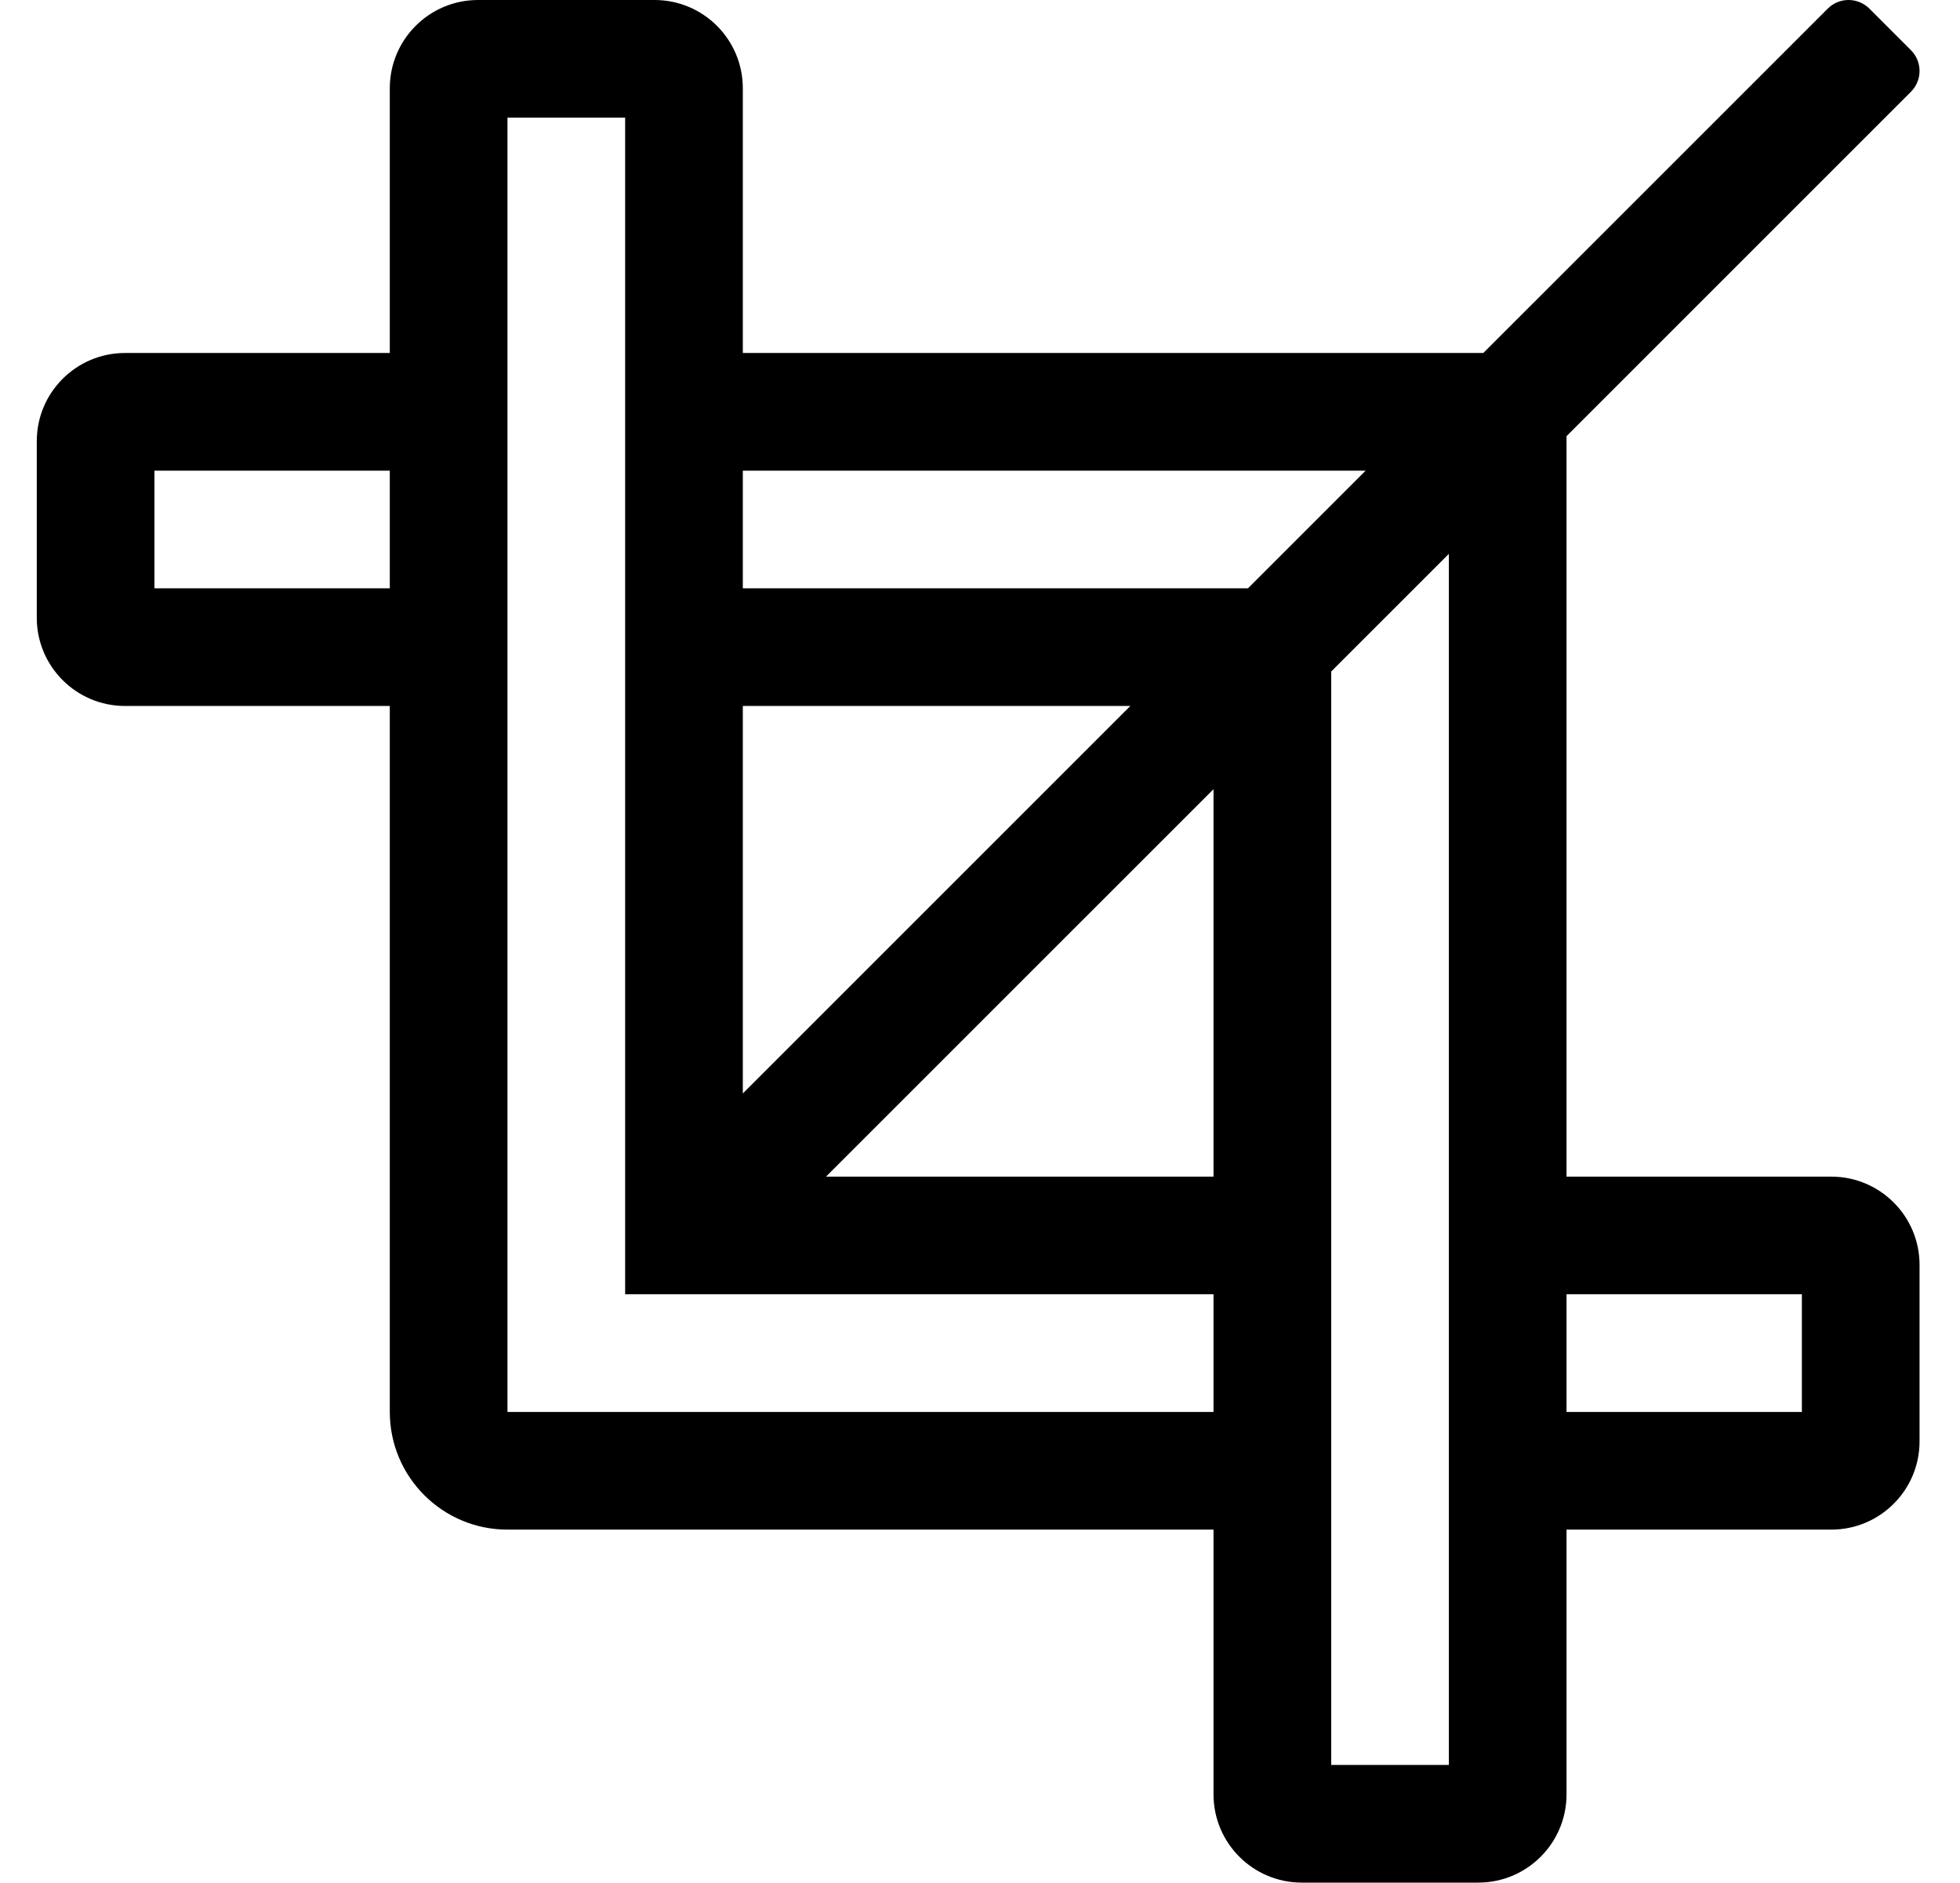
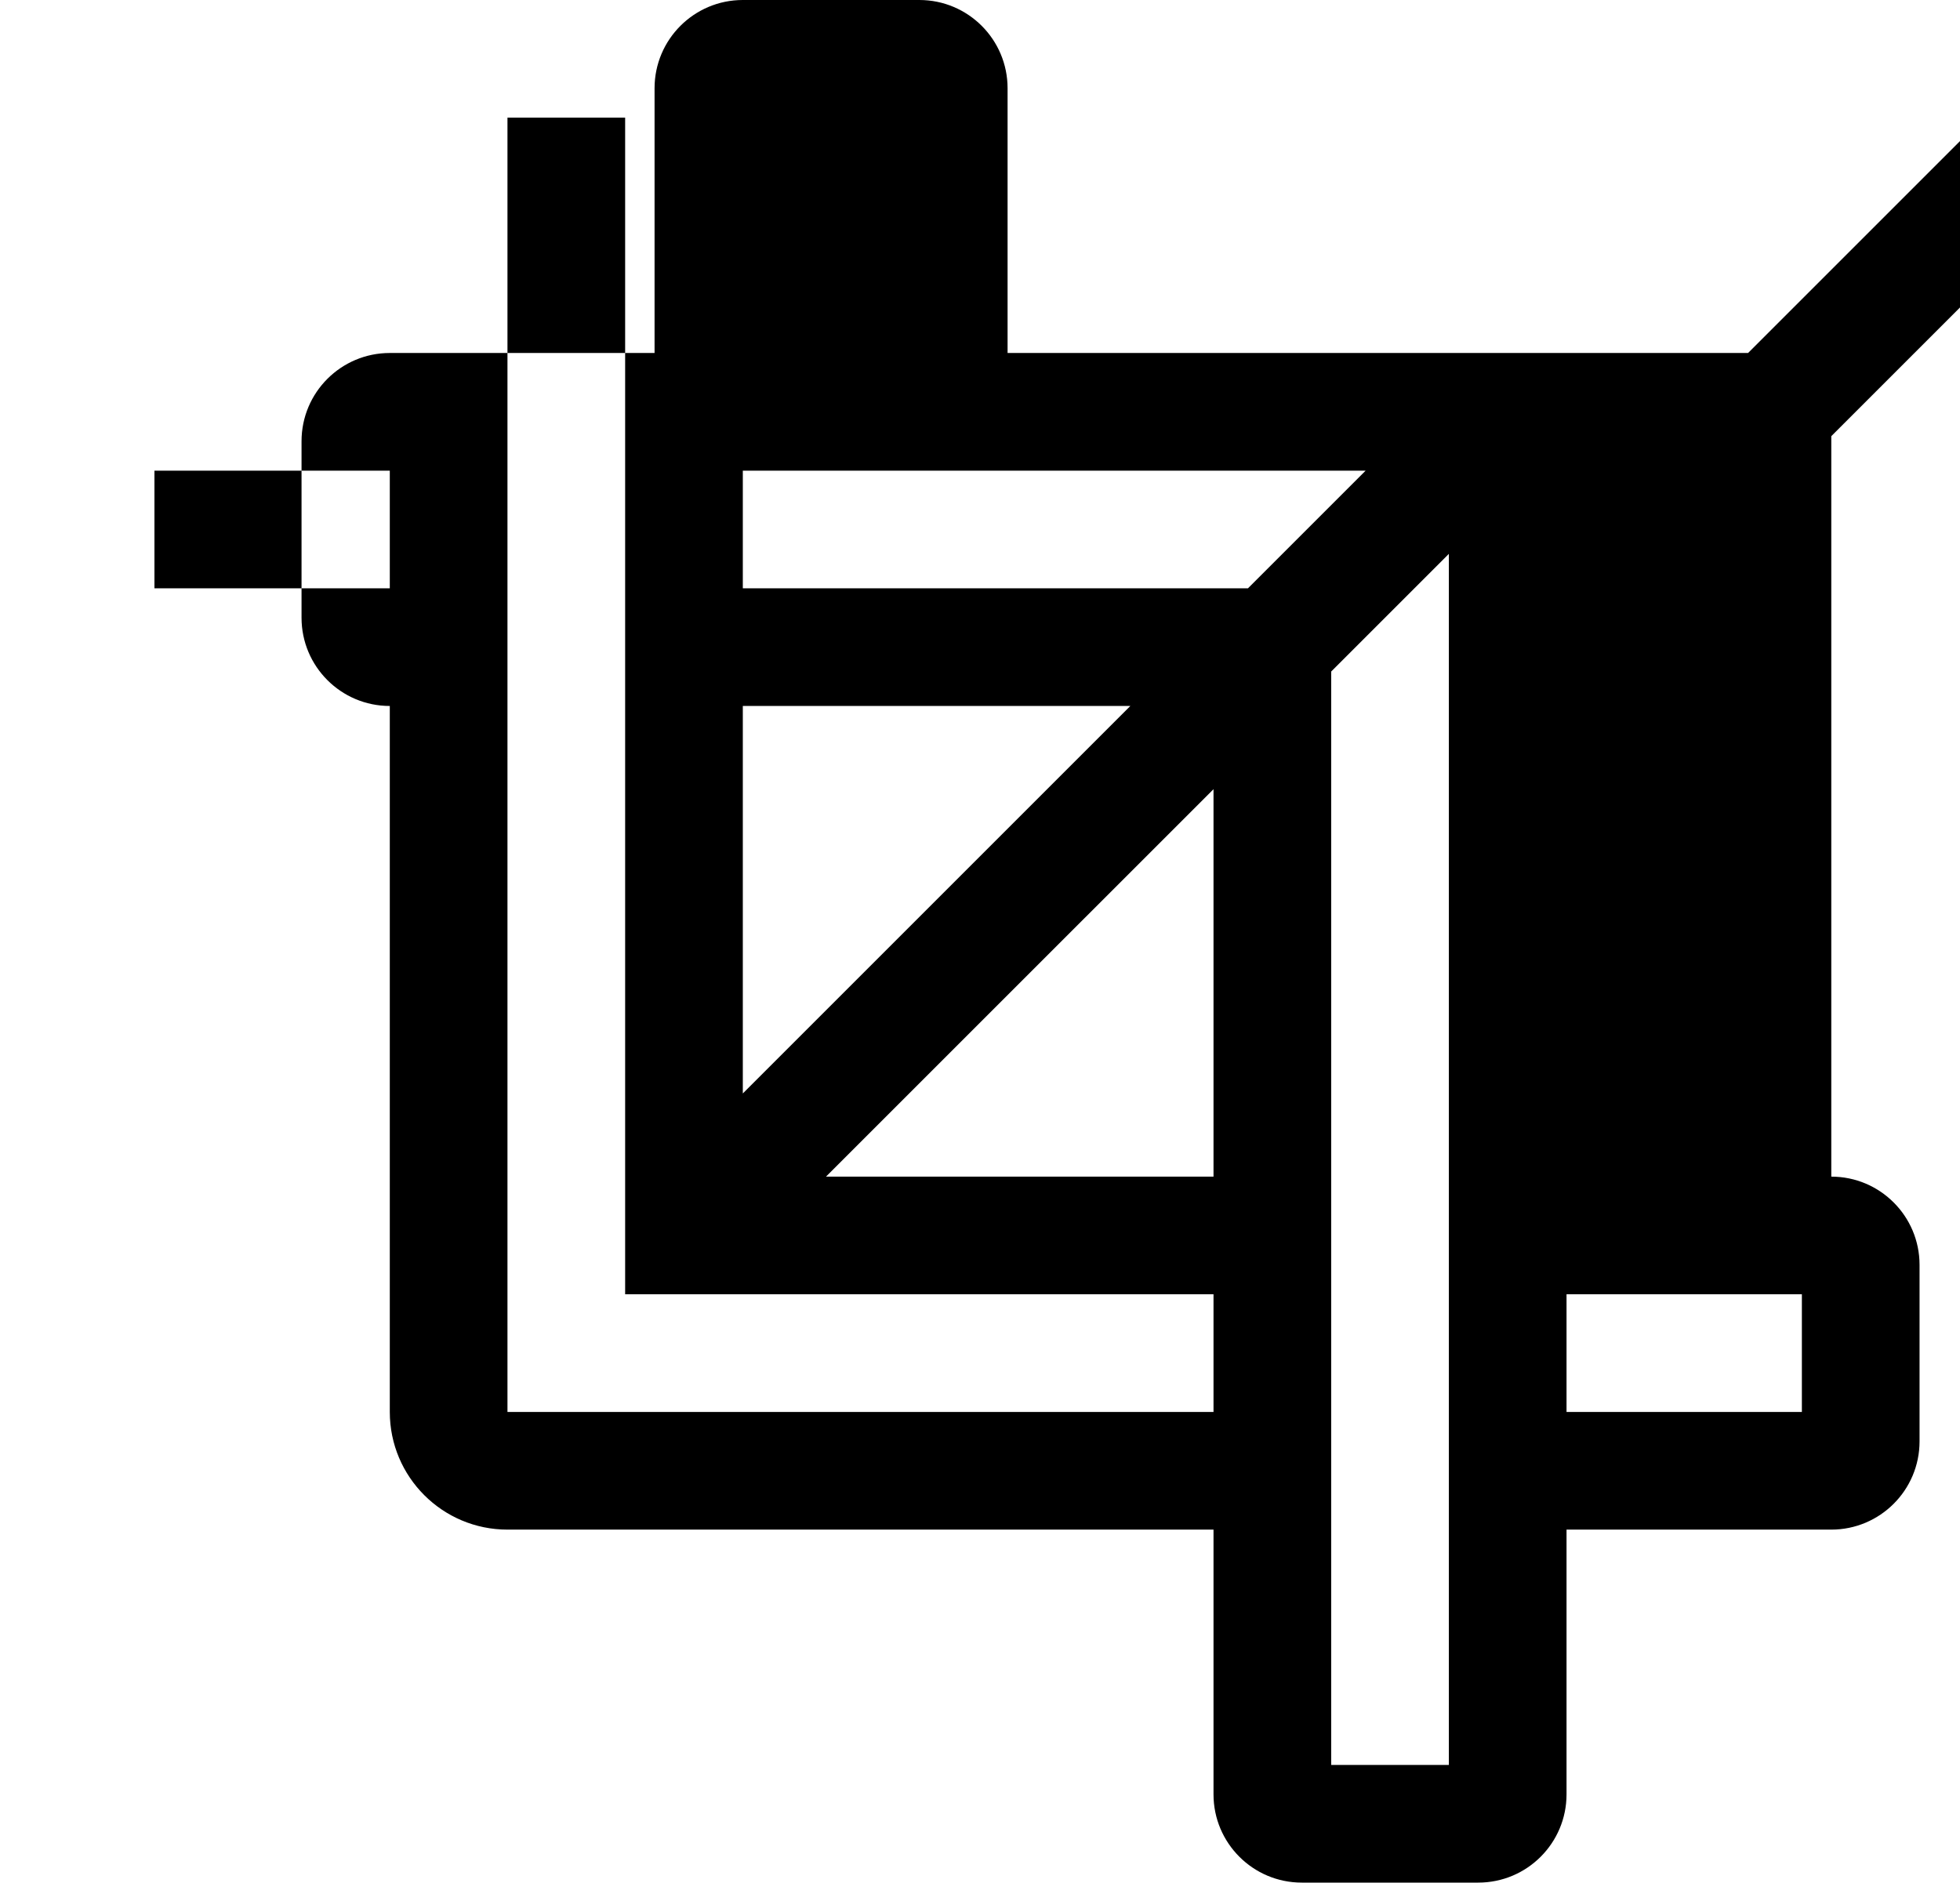
<svg xmlns="http://www.w3.org/2000/svg" version="1.1" viewBox="-10 0 533 512">
-   <path fill="currentColor" d="M488 320c13.25 0 24 10.75 24 24v48c0 13.25 -10.75 24 -24 24h-72v72c0 13.25 -10.75 24 -24 24h-48c-13.25 0 -24 -10.75 -24 -24v-72h-192c-17.67 0 -32 -14.33 -32 -32v-192h-72c-13.25 0 -24 -10.75 -24 -24v-48c0 -13.26 10.75 -24 24 -24h72v-72 c0 -13.26 10.75 -24 24 -24h48c13.25 0 24 10.74 24 24v72h201.37l93.67 -93.66c3.12 -3.12 8.19 -3.12 11.31 0l11.31 11.31c3.12 3.119 3.12 8.189 0 11.31l-93.66 93.66v201.38h72zM96 160v-32h-64v32h64zM192 128v32h137.37 l32 -32h-169.37zM297.38 192h-105.38v105.38zM320 384v-32h-160v-320h-32v352h192zM214.62 320h105.38v-105.37zM352 480h32v-329.37l-32 32v297.37zM480 384v-32h-64v32h64z" />
+   <path fill="currentColor" d="M488 320c13.25 0 24 10.75 24 24v48c0 13.25 -10.75 24 -24 24h-72v72c0 13.25 -10.75 24 -24 24h-48c-13.25 0 -24 -10.75 -24 -24v-72h-192c-17.67 0 -32 -14.33 -32 -32v-192c-13.25 0 -24 -10.75 -24 -24v-48c0 -13.26 10.75 -24 24 -24h72v-72 c0 -13.26 10.75 -24 24 -24h48c13.25 0 24 10.74 24 24v72h201.37l93.67 -93.66c3.12 -3.12 8.19 -3.12 11.31 0l11.31 11.31c3.12 3.119 3.12 8.189 0 11.31l-93.66 93.66v201.38h72zM96 160v-32h-64v32h64zM192 128v32h137.37 l32 -32h-169.37zM297.38 192h-105.38v105.38zM320 384v-32h-160v-320h-32v352h192zM214.62 320h105.38v-105.37zM352 480h32v-329.37l-32 32v297.37zM480 384v-32h-64v32h64z" />
</svg>